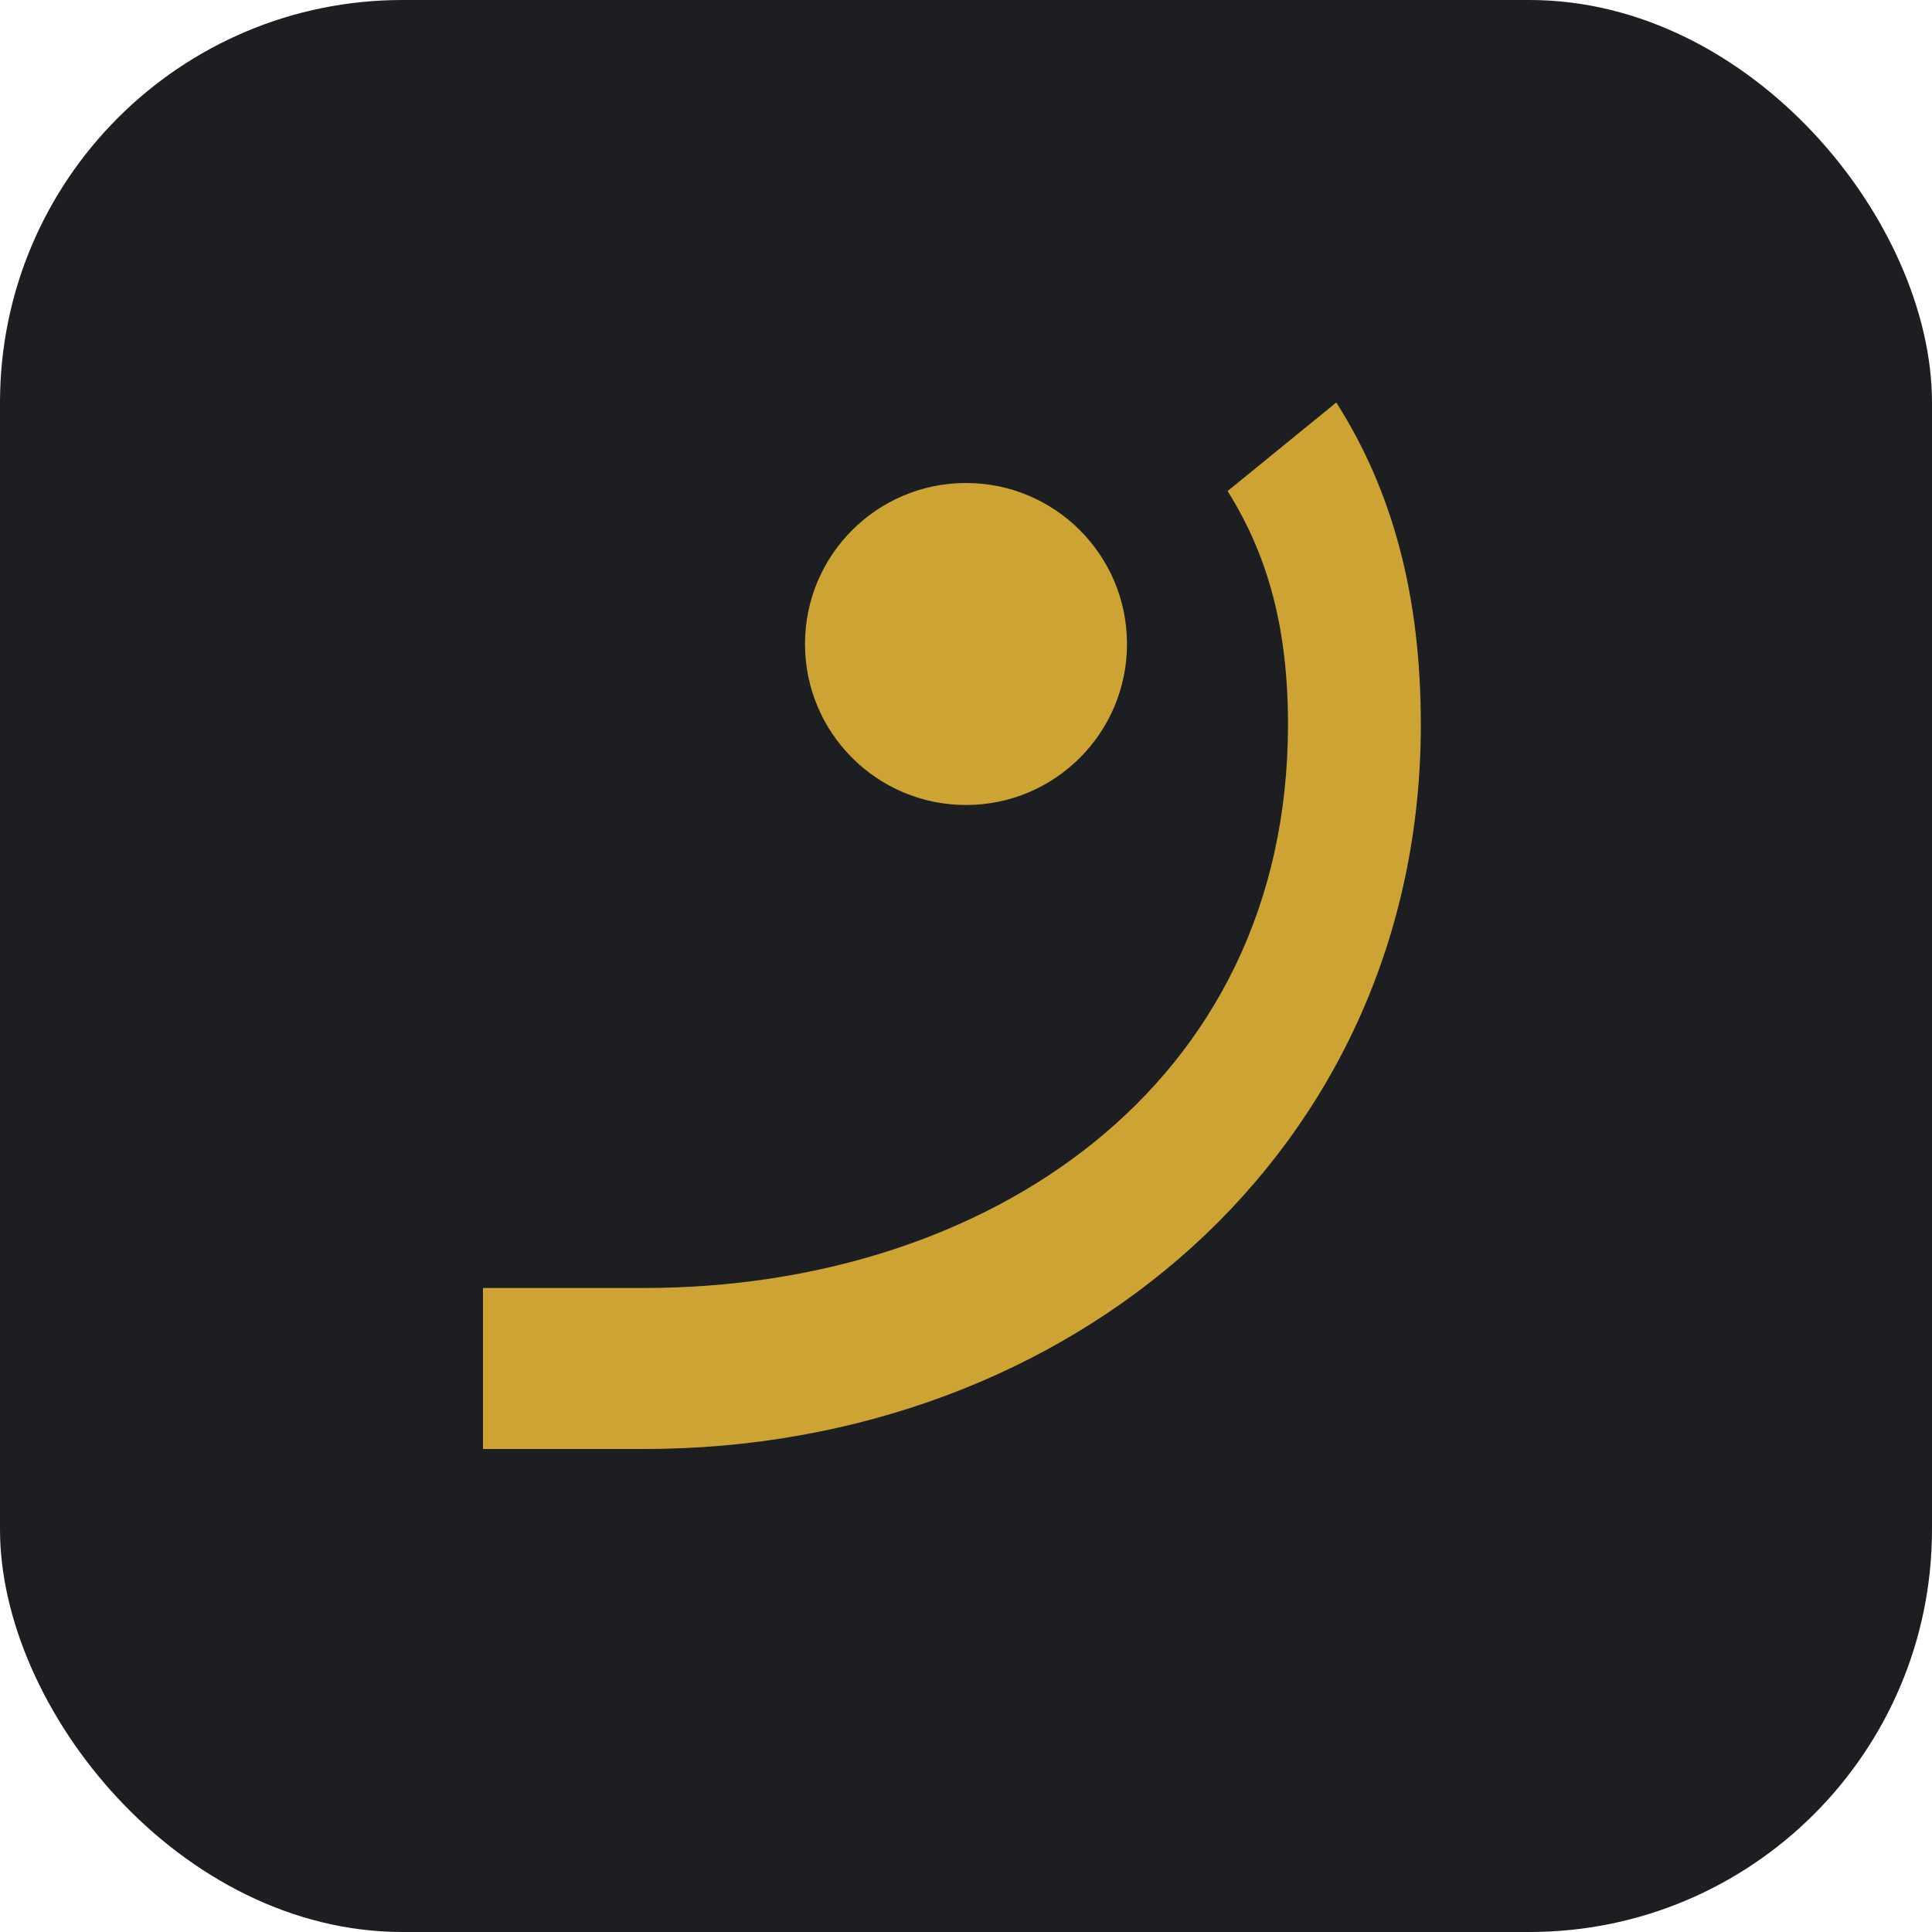
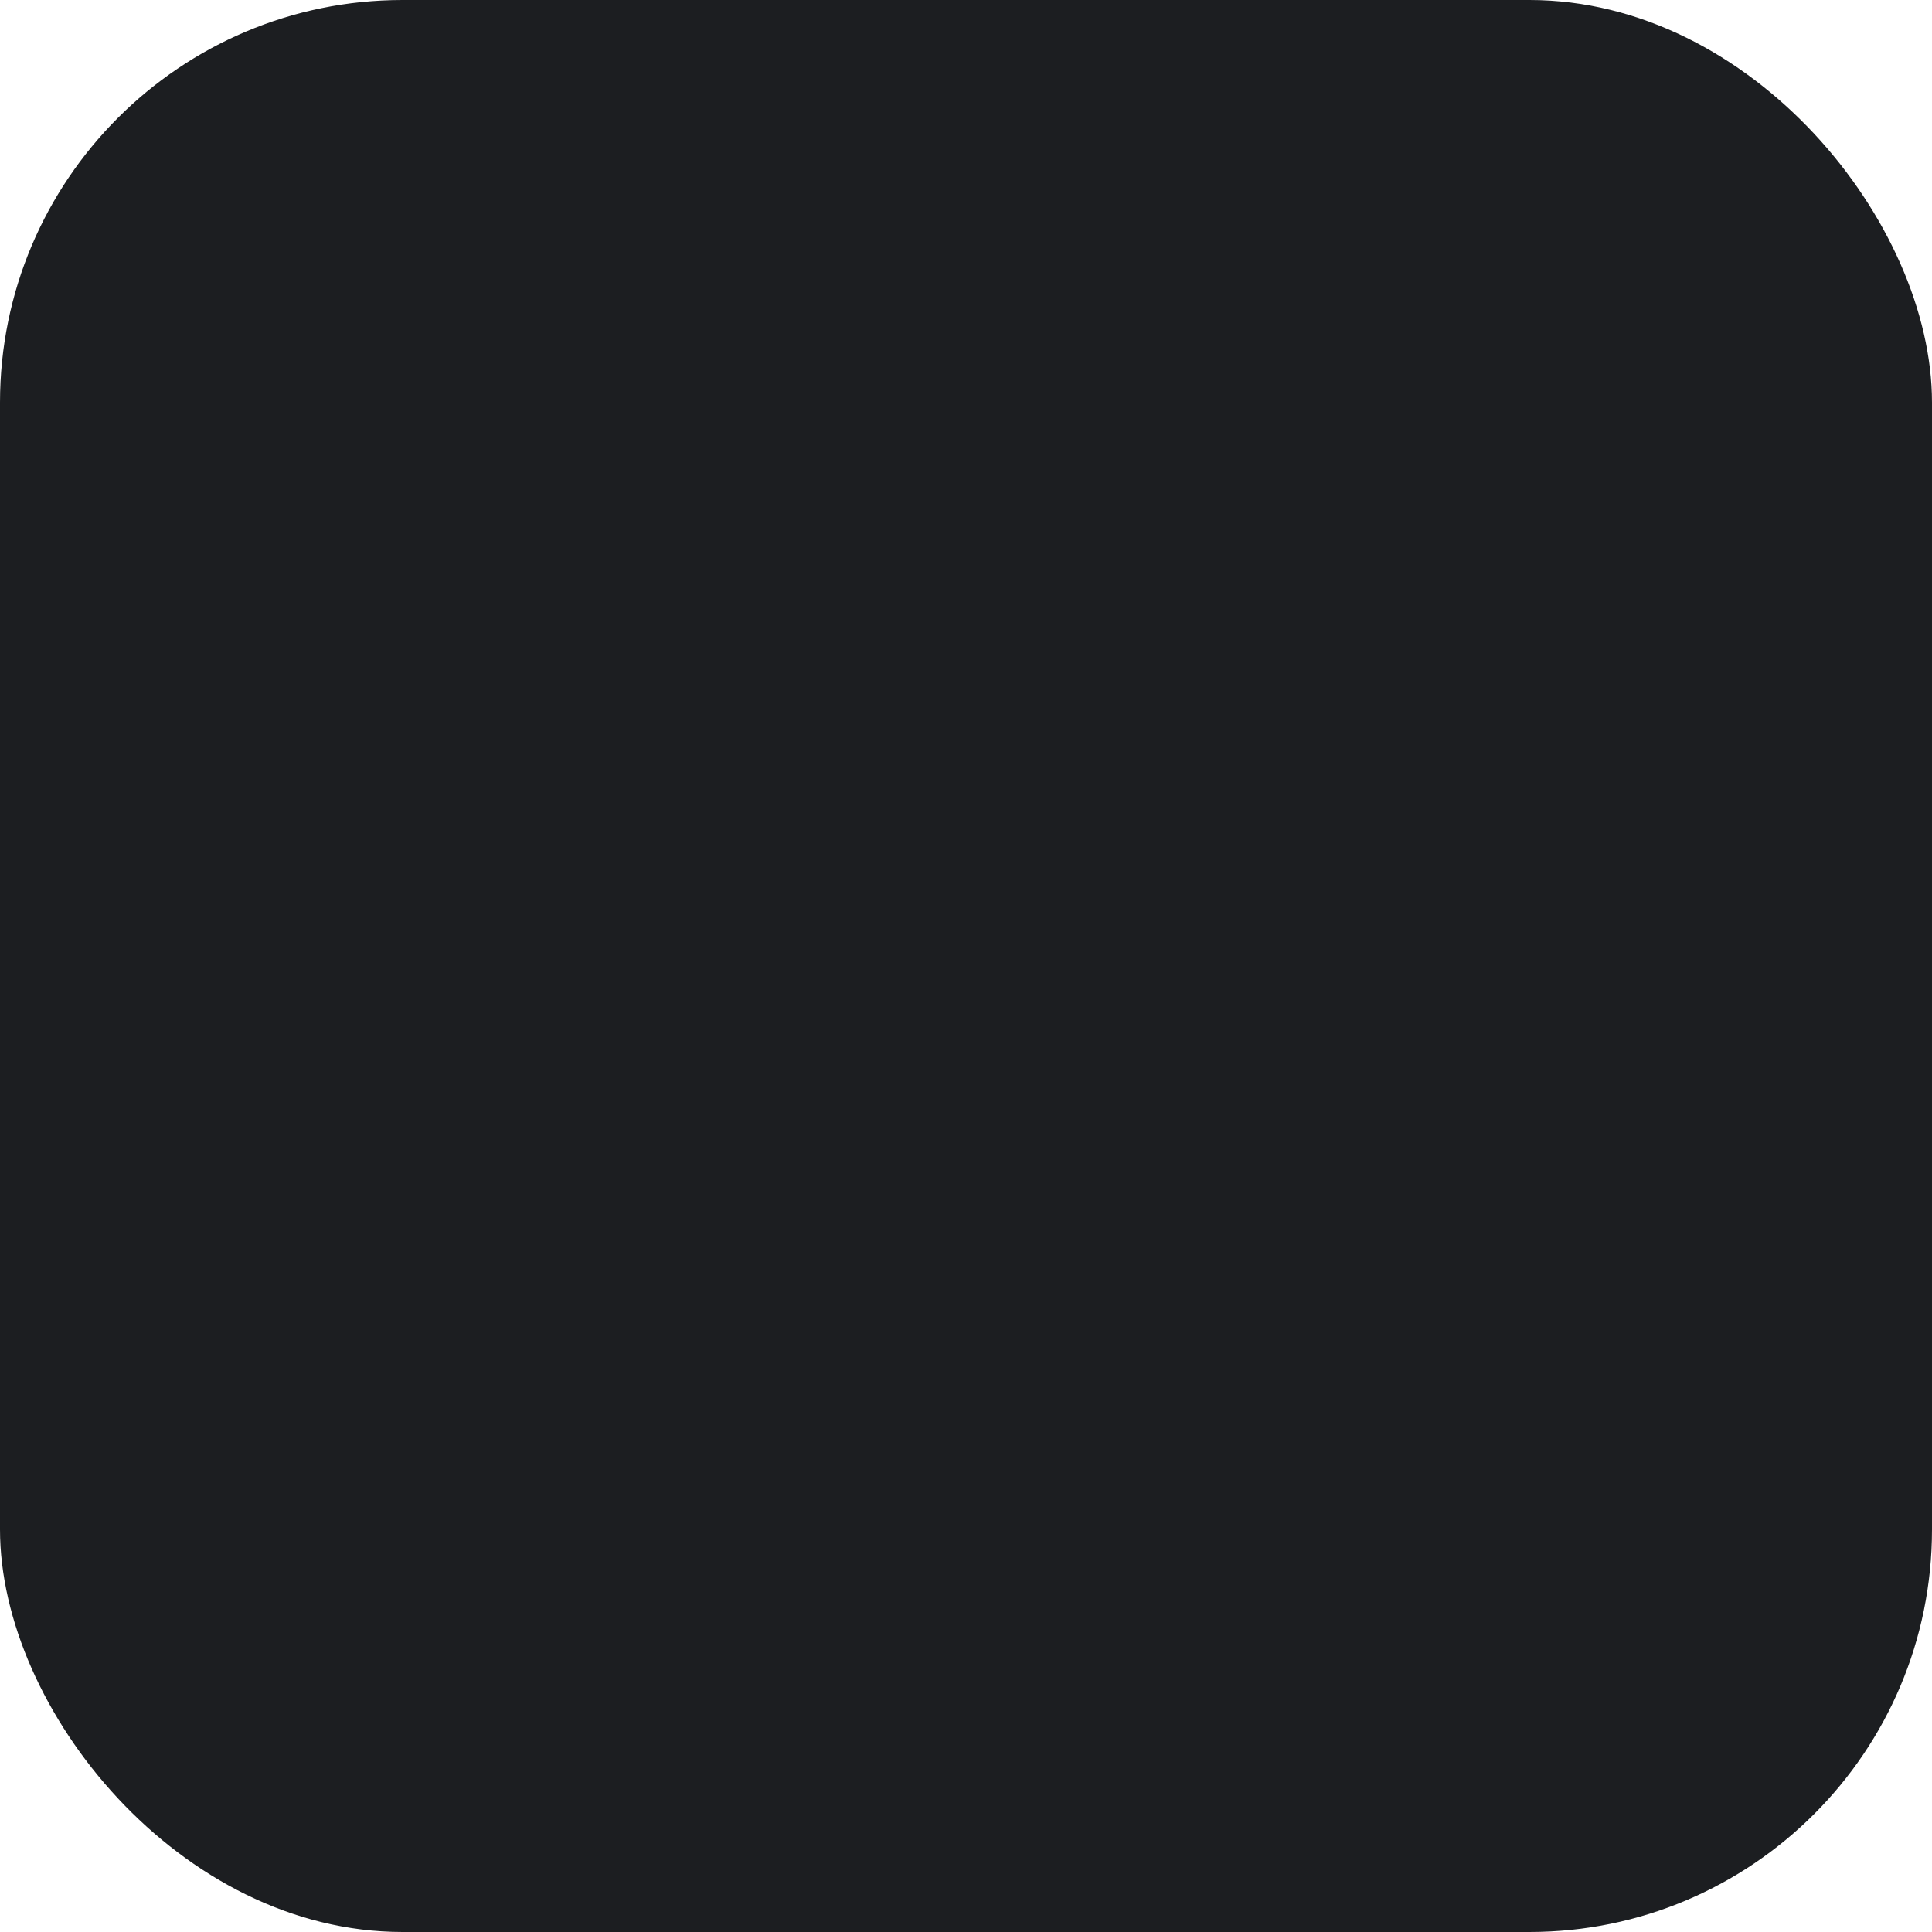
<svg xmlns="http://www.w3.org/2000/svg" width="48" height="48" viewBox="0 0 48 48" fill="none">
  <rect width="48" height="48" rx="10" fill="#1C1E21" />
-   <path d="M16 32c8.5 0 16-5 16-14 0-2.4-.5-4.2-1.5-5.8l2.7-2.2c1.4 2.2 2.1 4.8 2.1 8 0 10.6-8.7 18-19.3 18H12v-4h4z" fill="#CDA434" />
-   <circle cx="24" cy="16" r="4" fill="#CDA434" />
</svg>